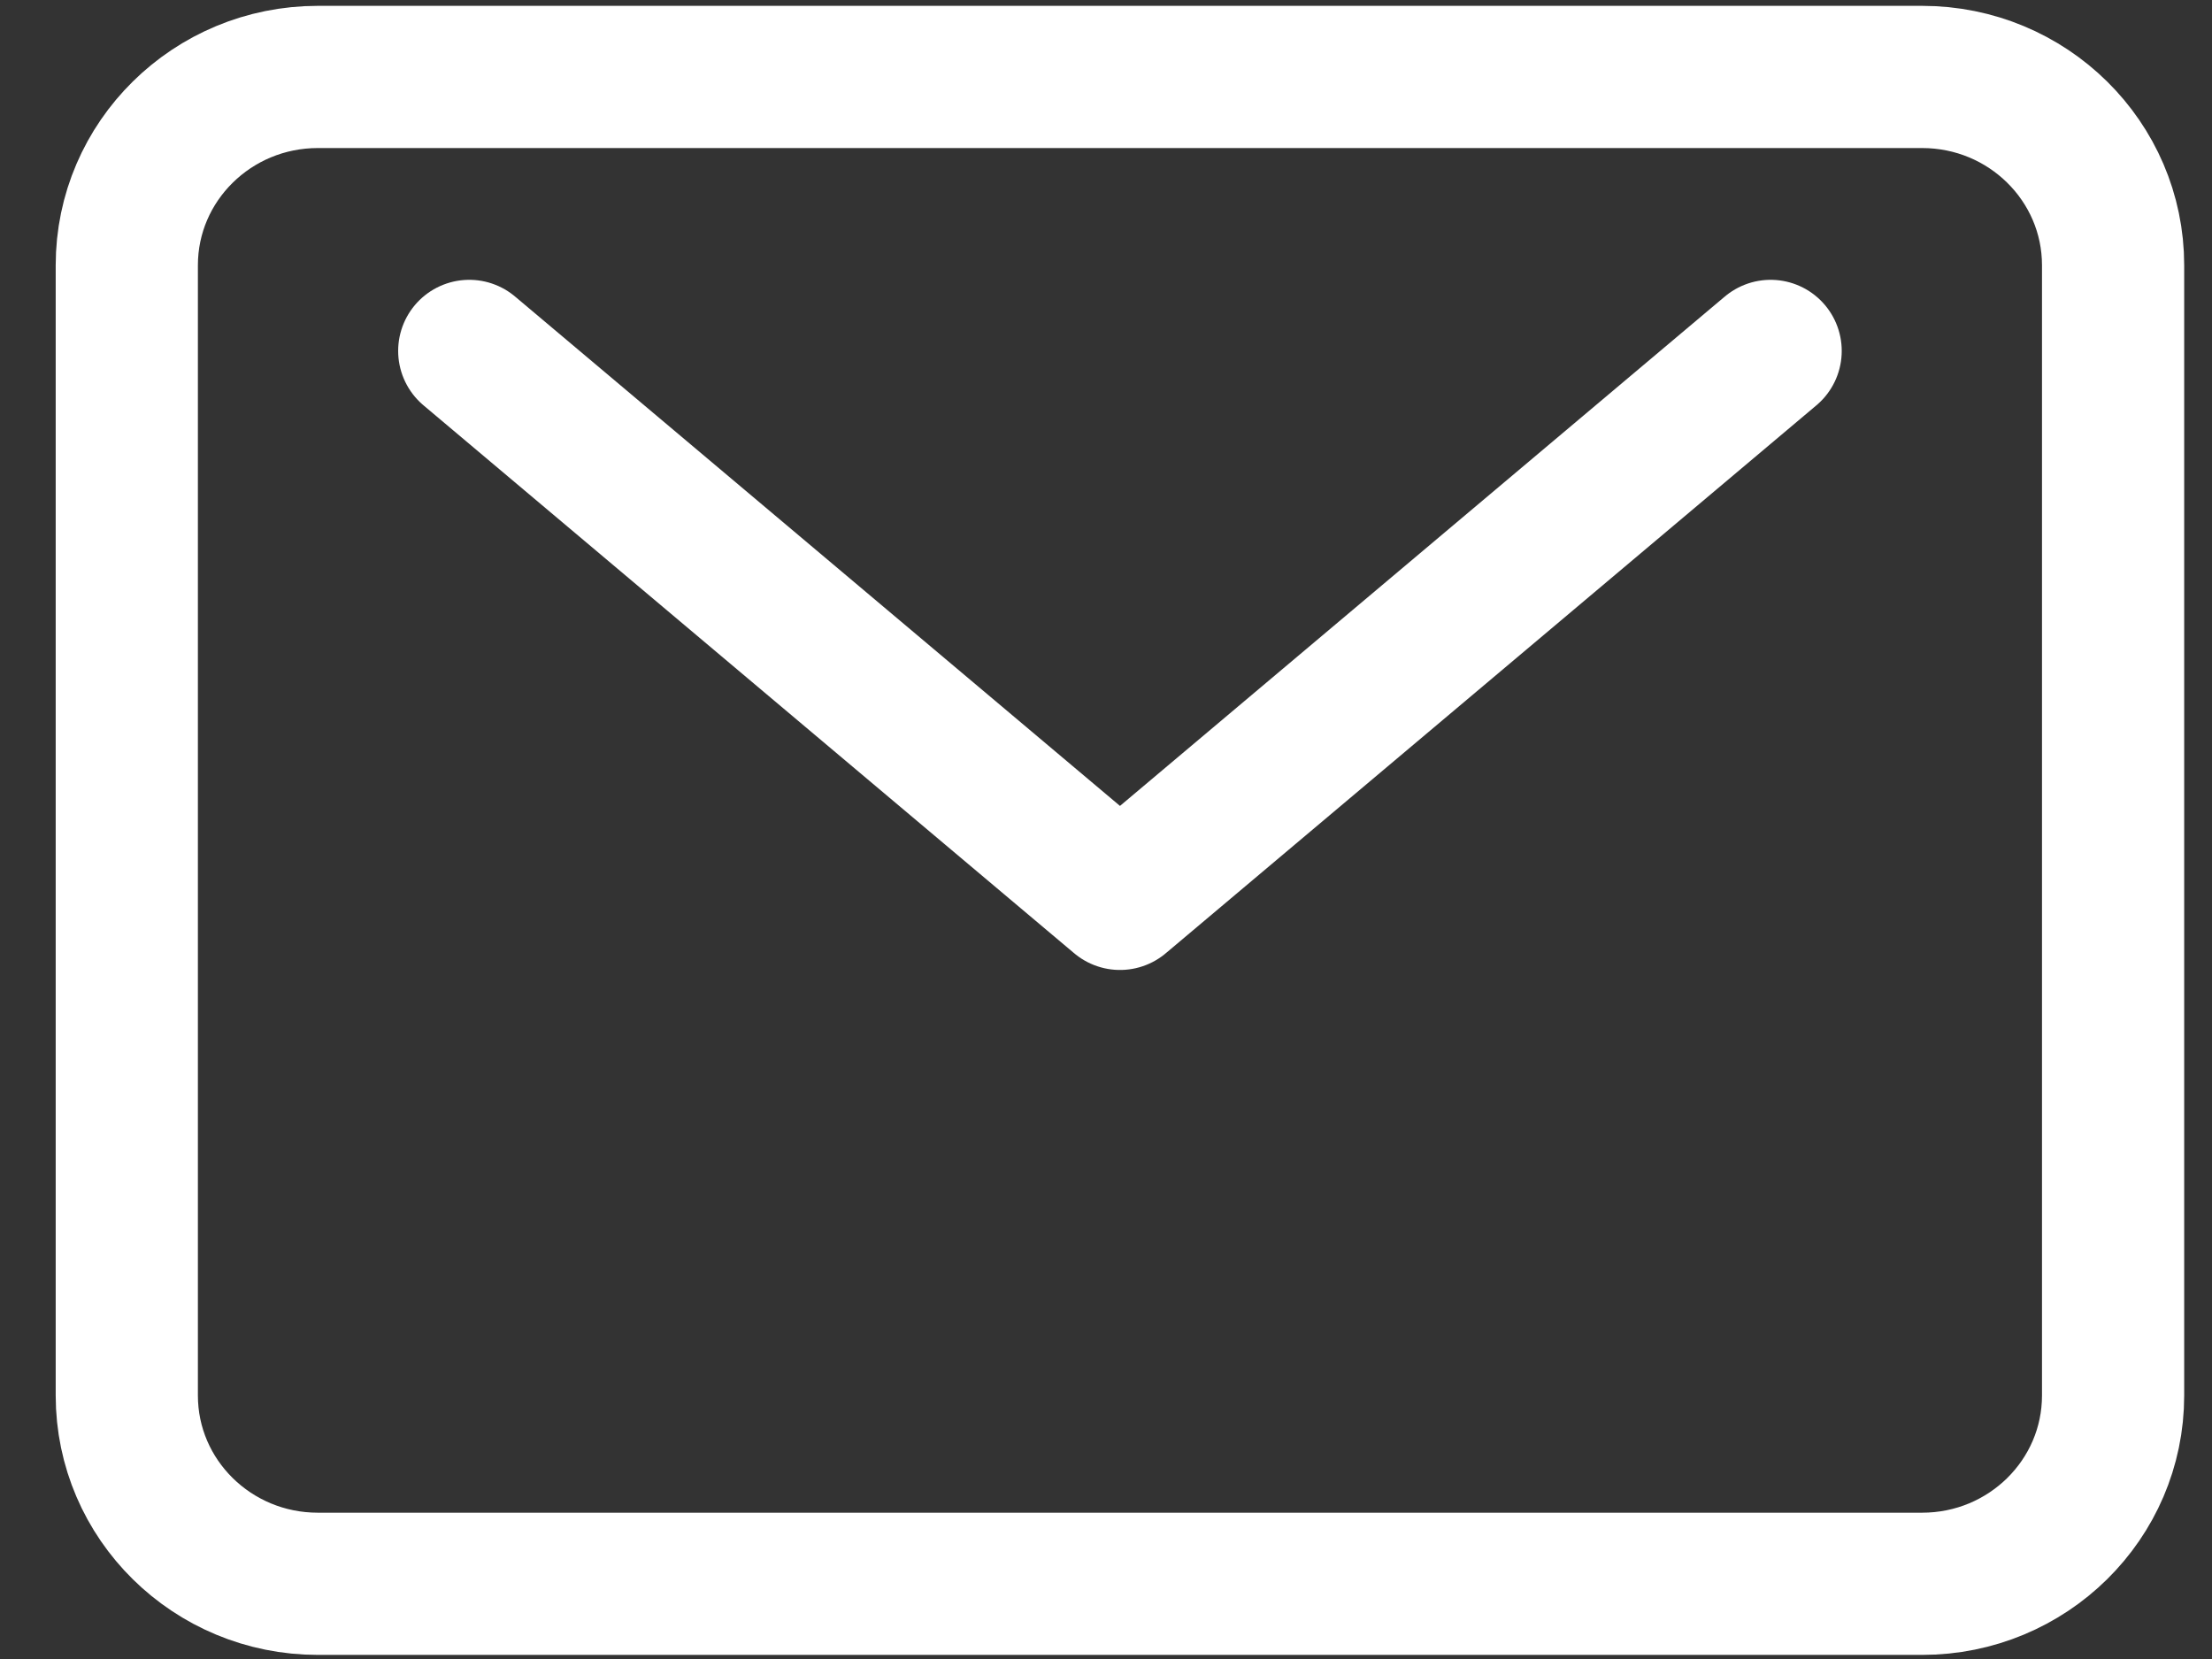
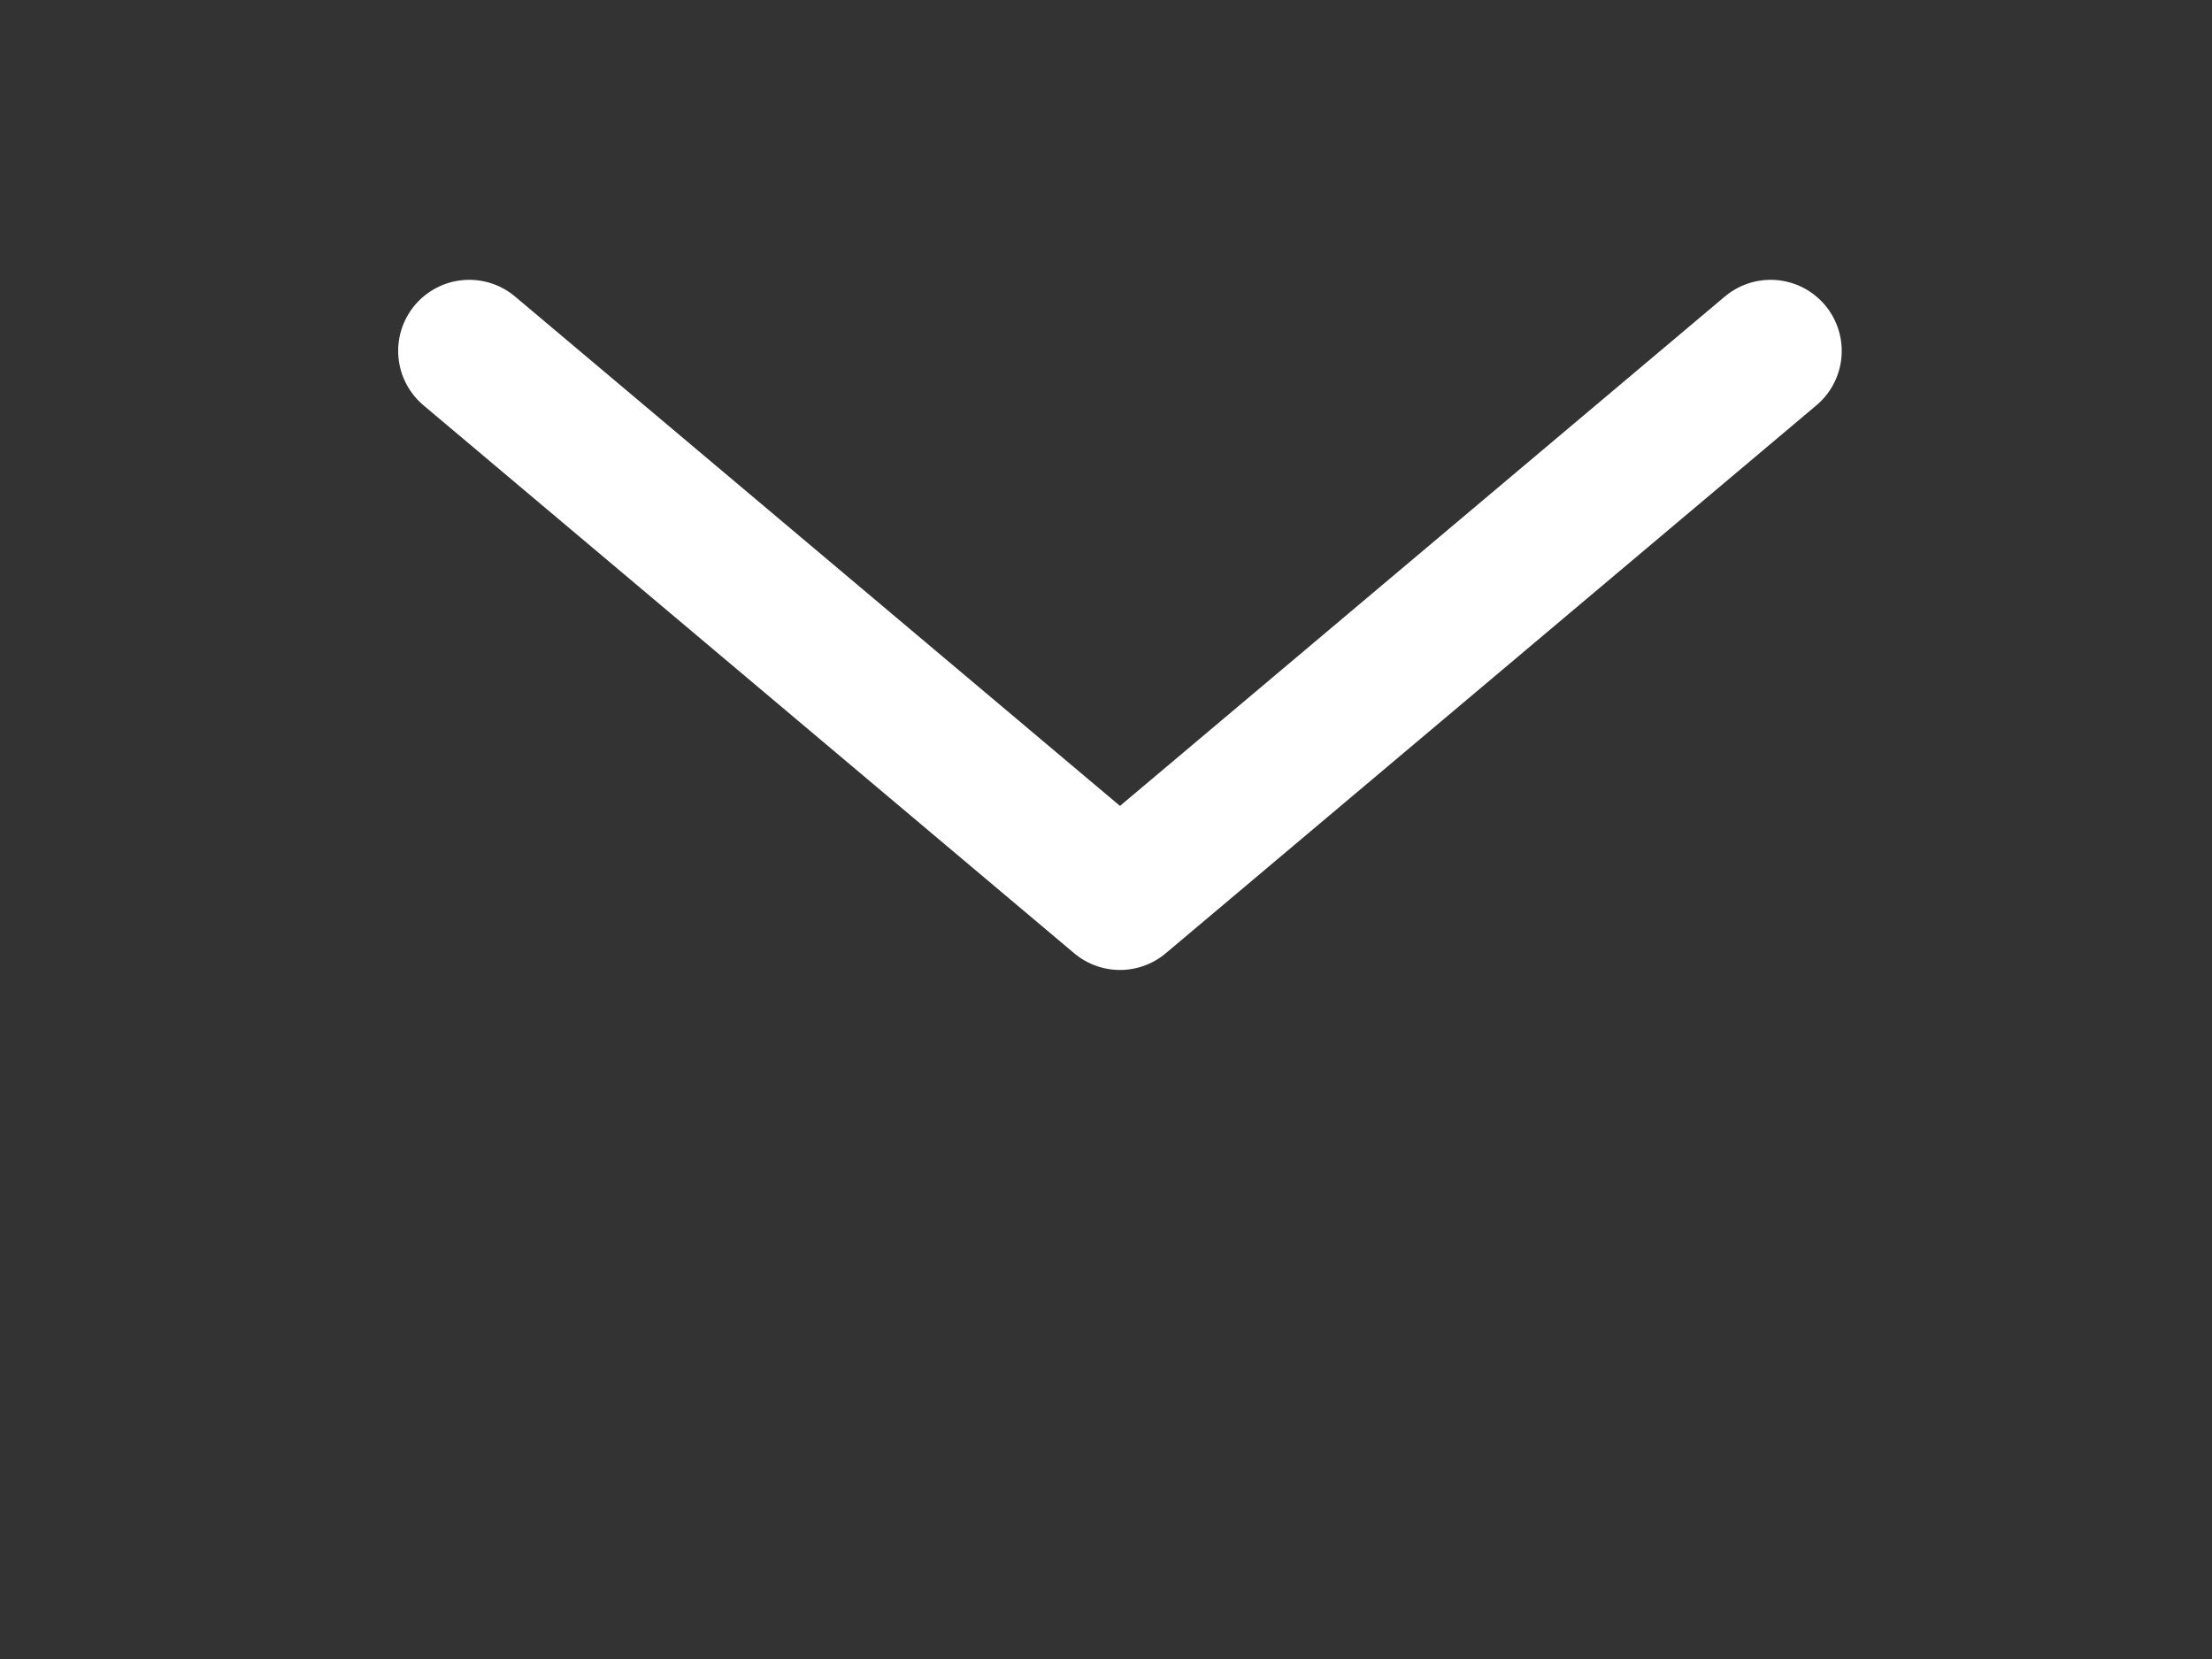
<svg xmlns="http://www.w3.org/2000/svg" width="28" height="21" viewBox="0 0 28 21" fill="none">
  <rect x="0" y="0" width="28" height="21" fill="#333333" stroke="none" />
-   <path d="M24.331 0.974H4.023C2.688 0.974 1.605 2.042 1.605 3.358V17.664C1.605 18.981 2.688 20.048 4.023 20.048H24.331C25.666 20.048 26.748 18.981 26.748 17.664V3.358C26.748 2.042 25.666 0.974 24.331 0.974Z" stroke="white" stroke-width="1.8" stroke-linecap="round" stroke-linejoin="round" />
  <path d="M5.94 4.442L14.177 11.378L22.413 4.442" stroke="white" stroke-width="1.8" stroke-linecap="round" stroke-linejoin="round" />
</svg>